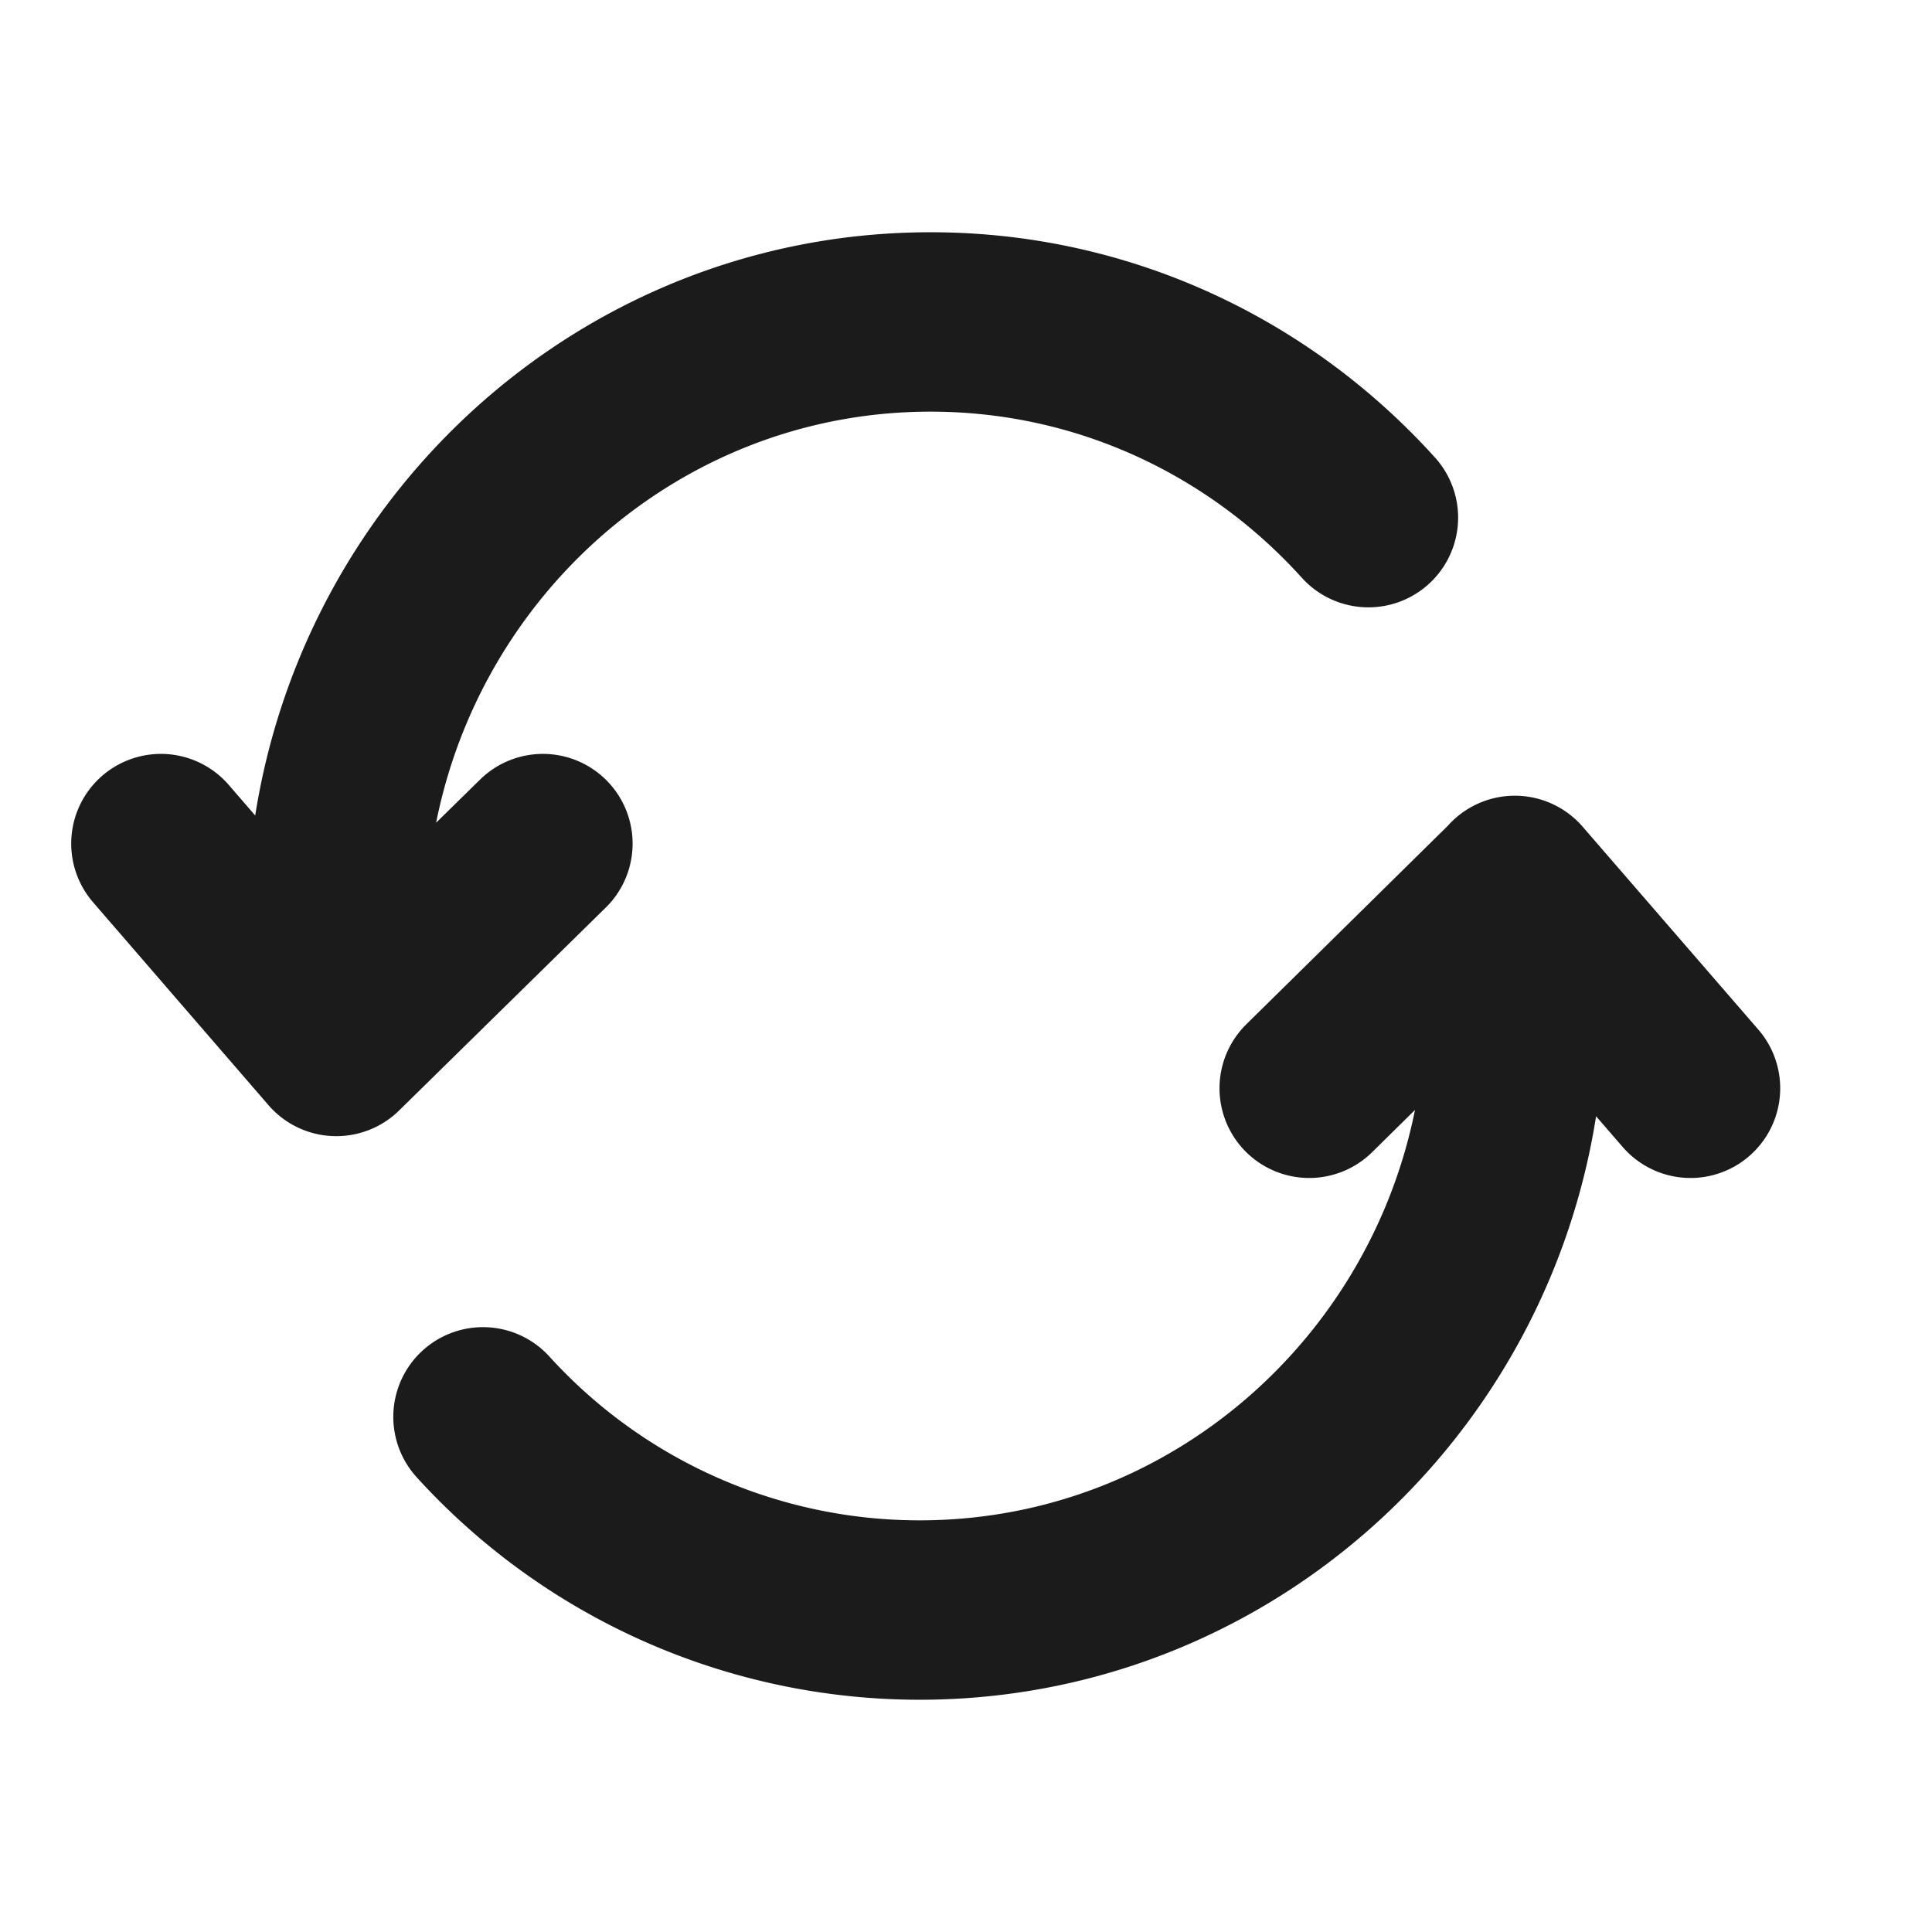
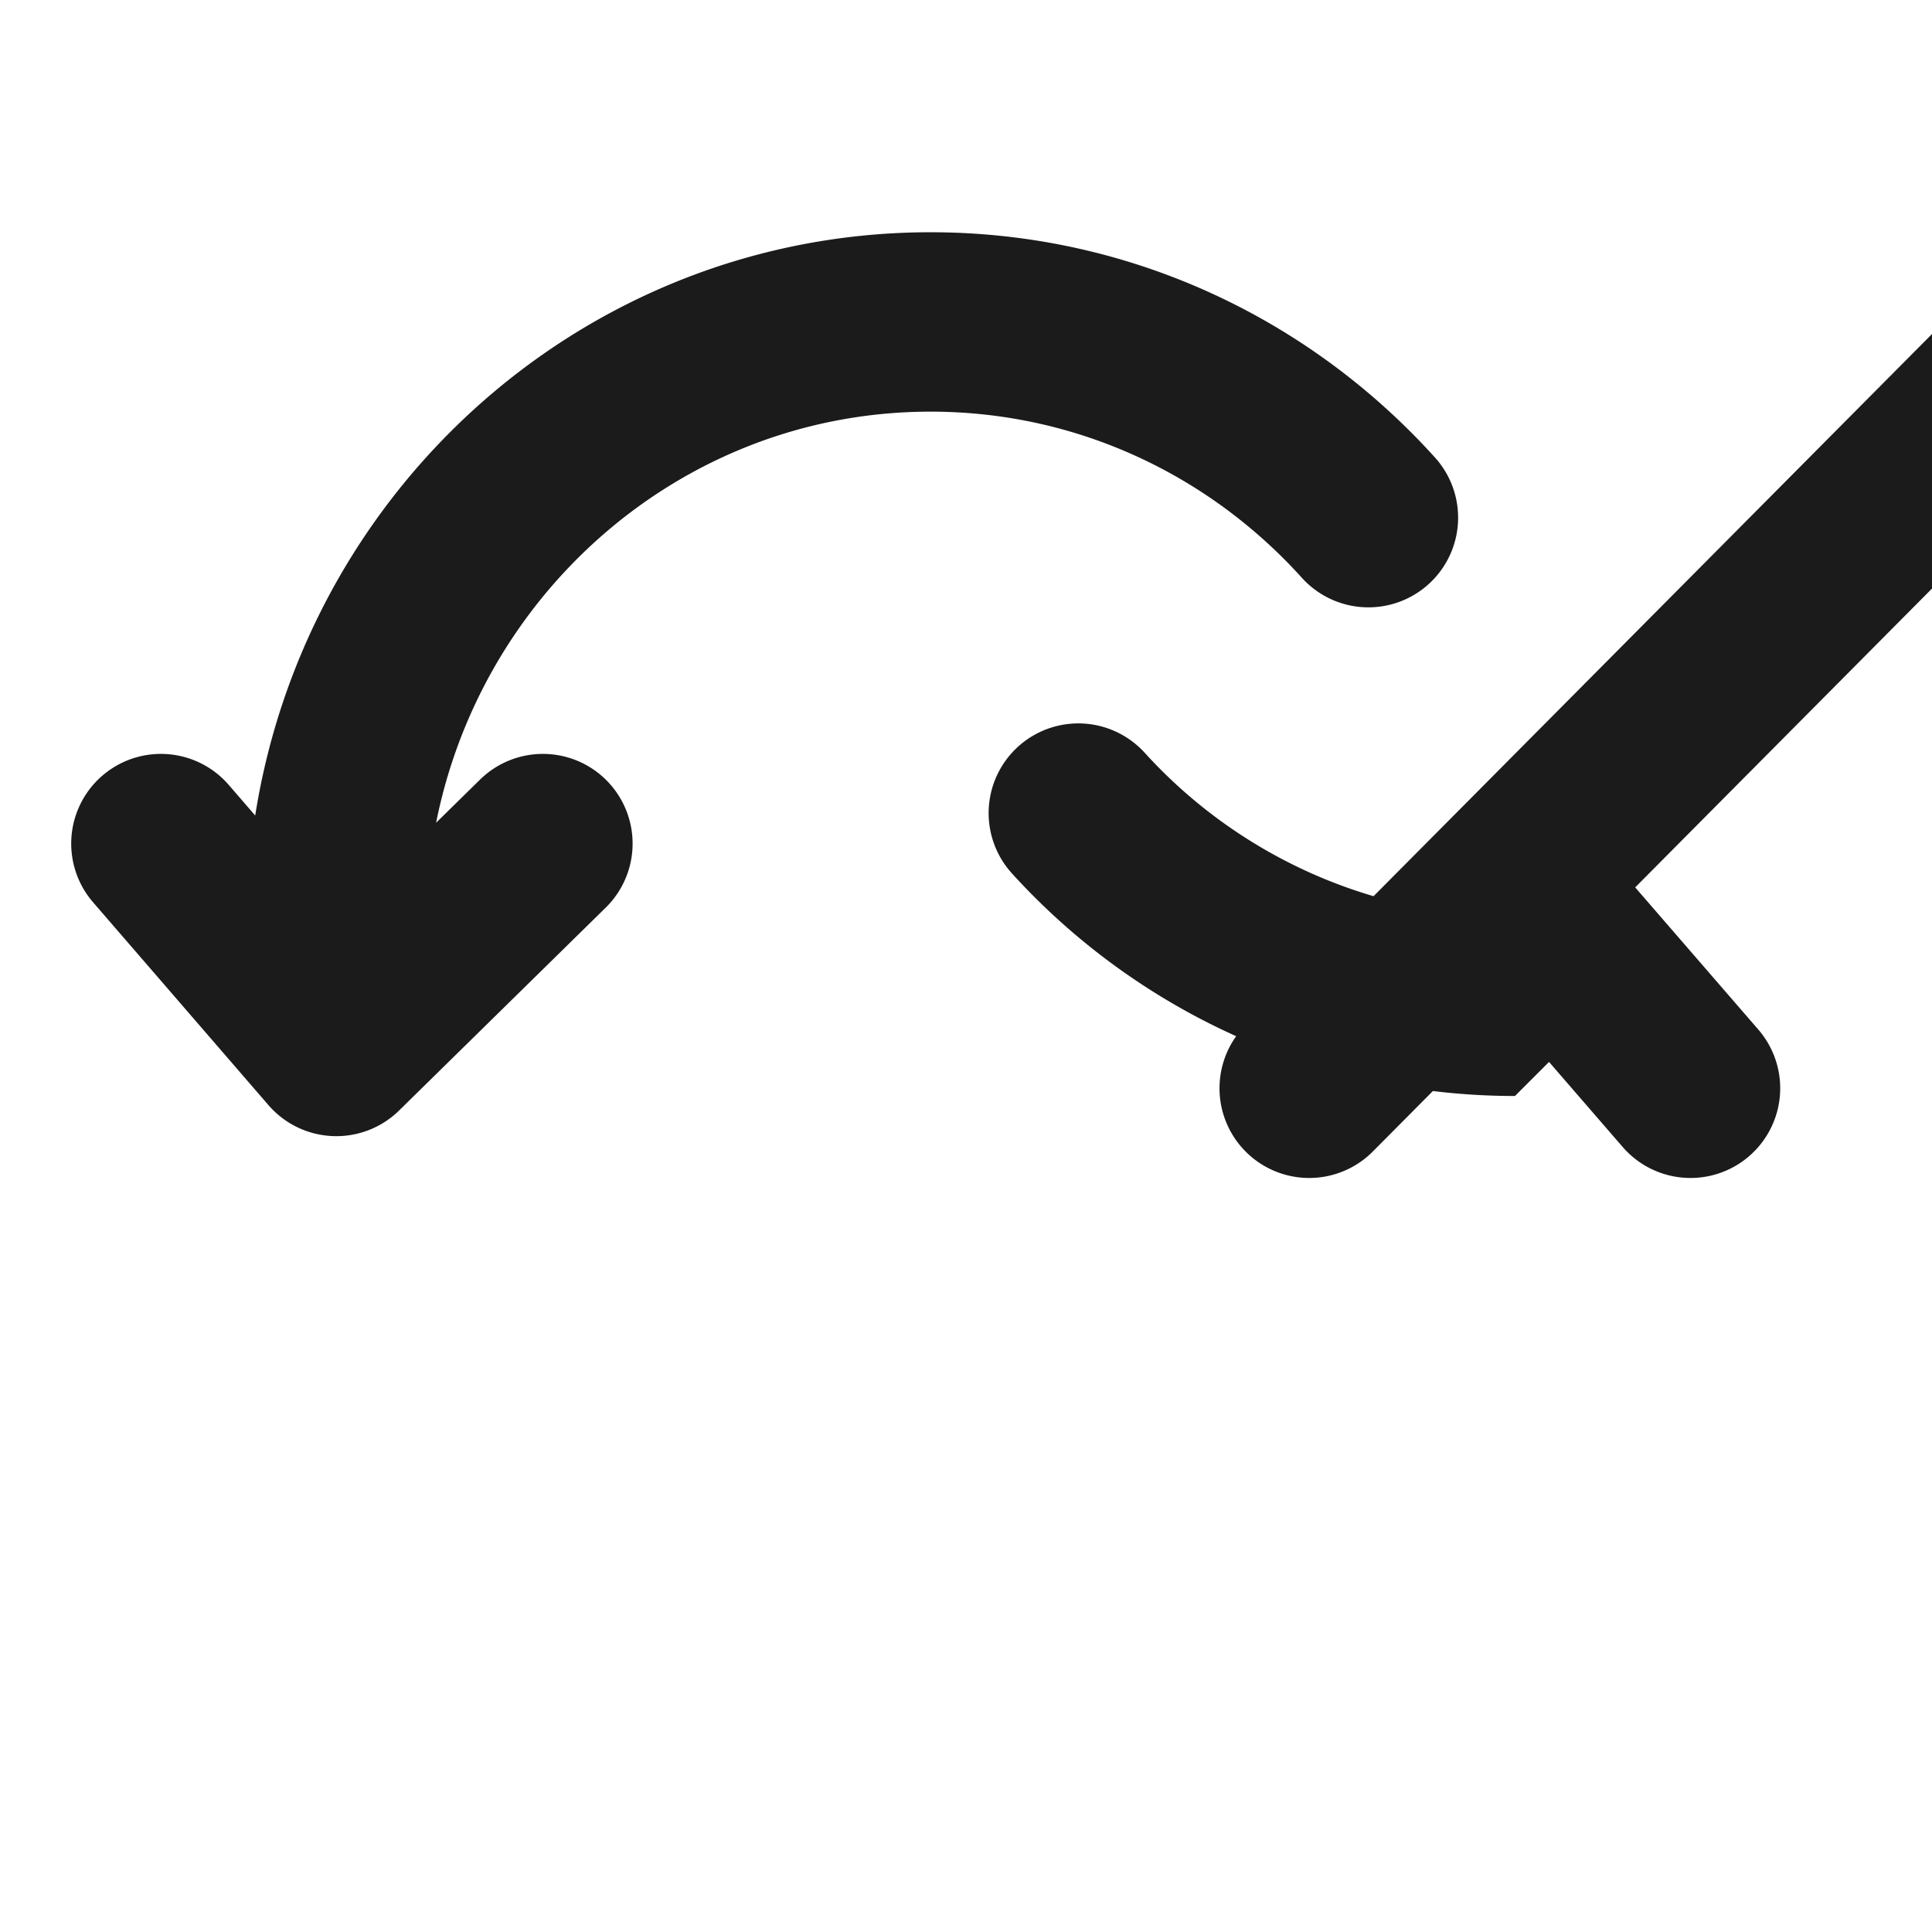
<svg xmlns="http://www.w3.org/2000/svg" fill="none" viewBox="0 0 14 14">
-   <path stroke="#1B1B1C" stroke-linecap="round" stroke-linejoin="bevel" stroke-width="1.3" d="M2.437 7.583v-.875c0-2.416 1.928-4.375 4.306-4.375 1.256 0 2.386.546 3.173 1.418M2.437 7.583l1.497-1.47m-1.497 1.47-1.271-1.47M10.978 6.417v.875c0 2.416-1.932 4.375-4.314 4.375a4.275 4.275 0 0 1-3.164-1.4m7.478-3.85L9.487 7.886m1.49-1.47 1.273 1.47" />
+   <path stroke="#1B1B1C" stroke-linecap="round" stroke-linejoin="bevel" stroke-width="1.3" d="M2.437 7.583v-.875c0-2.416 1.928-4.375 4.306-4.375 1.256 0 2.386.546 3.173 1.418M2.437 7.583l1.497-1.47m-1.497 1.47-1.271-1.47M10.978 6.417v.875a4.275 4.275 0 0 1-3.164-1.4m7.478-3.85L9.487 7.886m1.49-1.47 1.273 1.47" />
</svg>